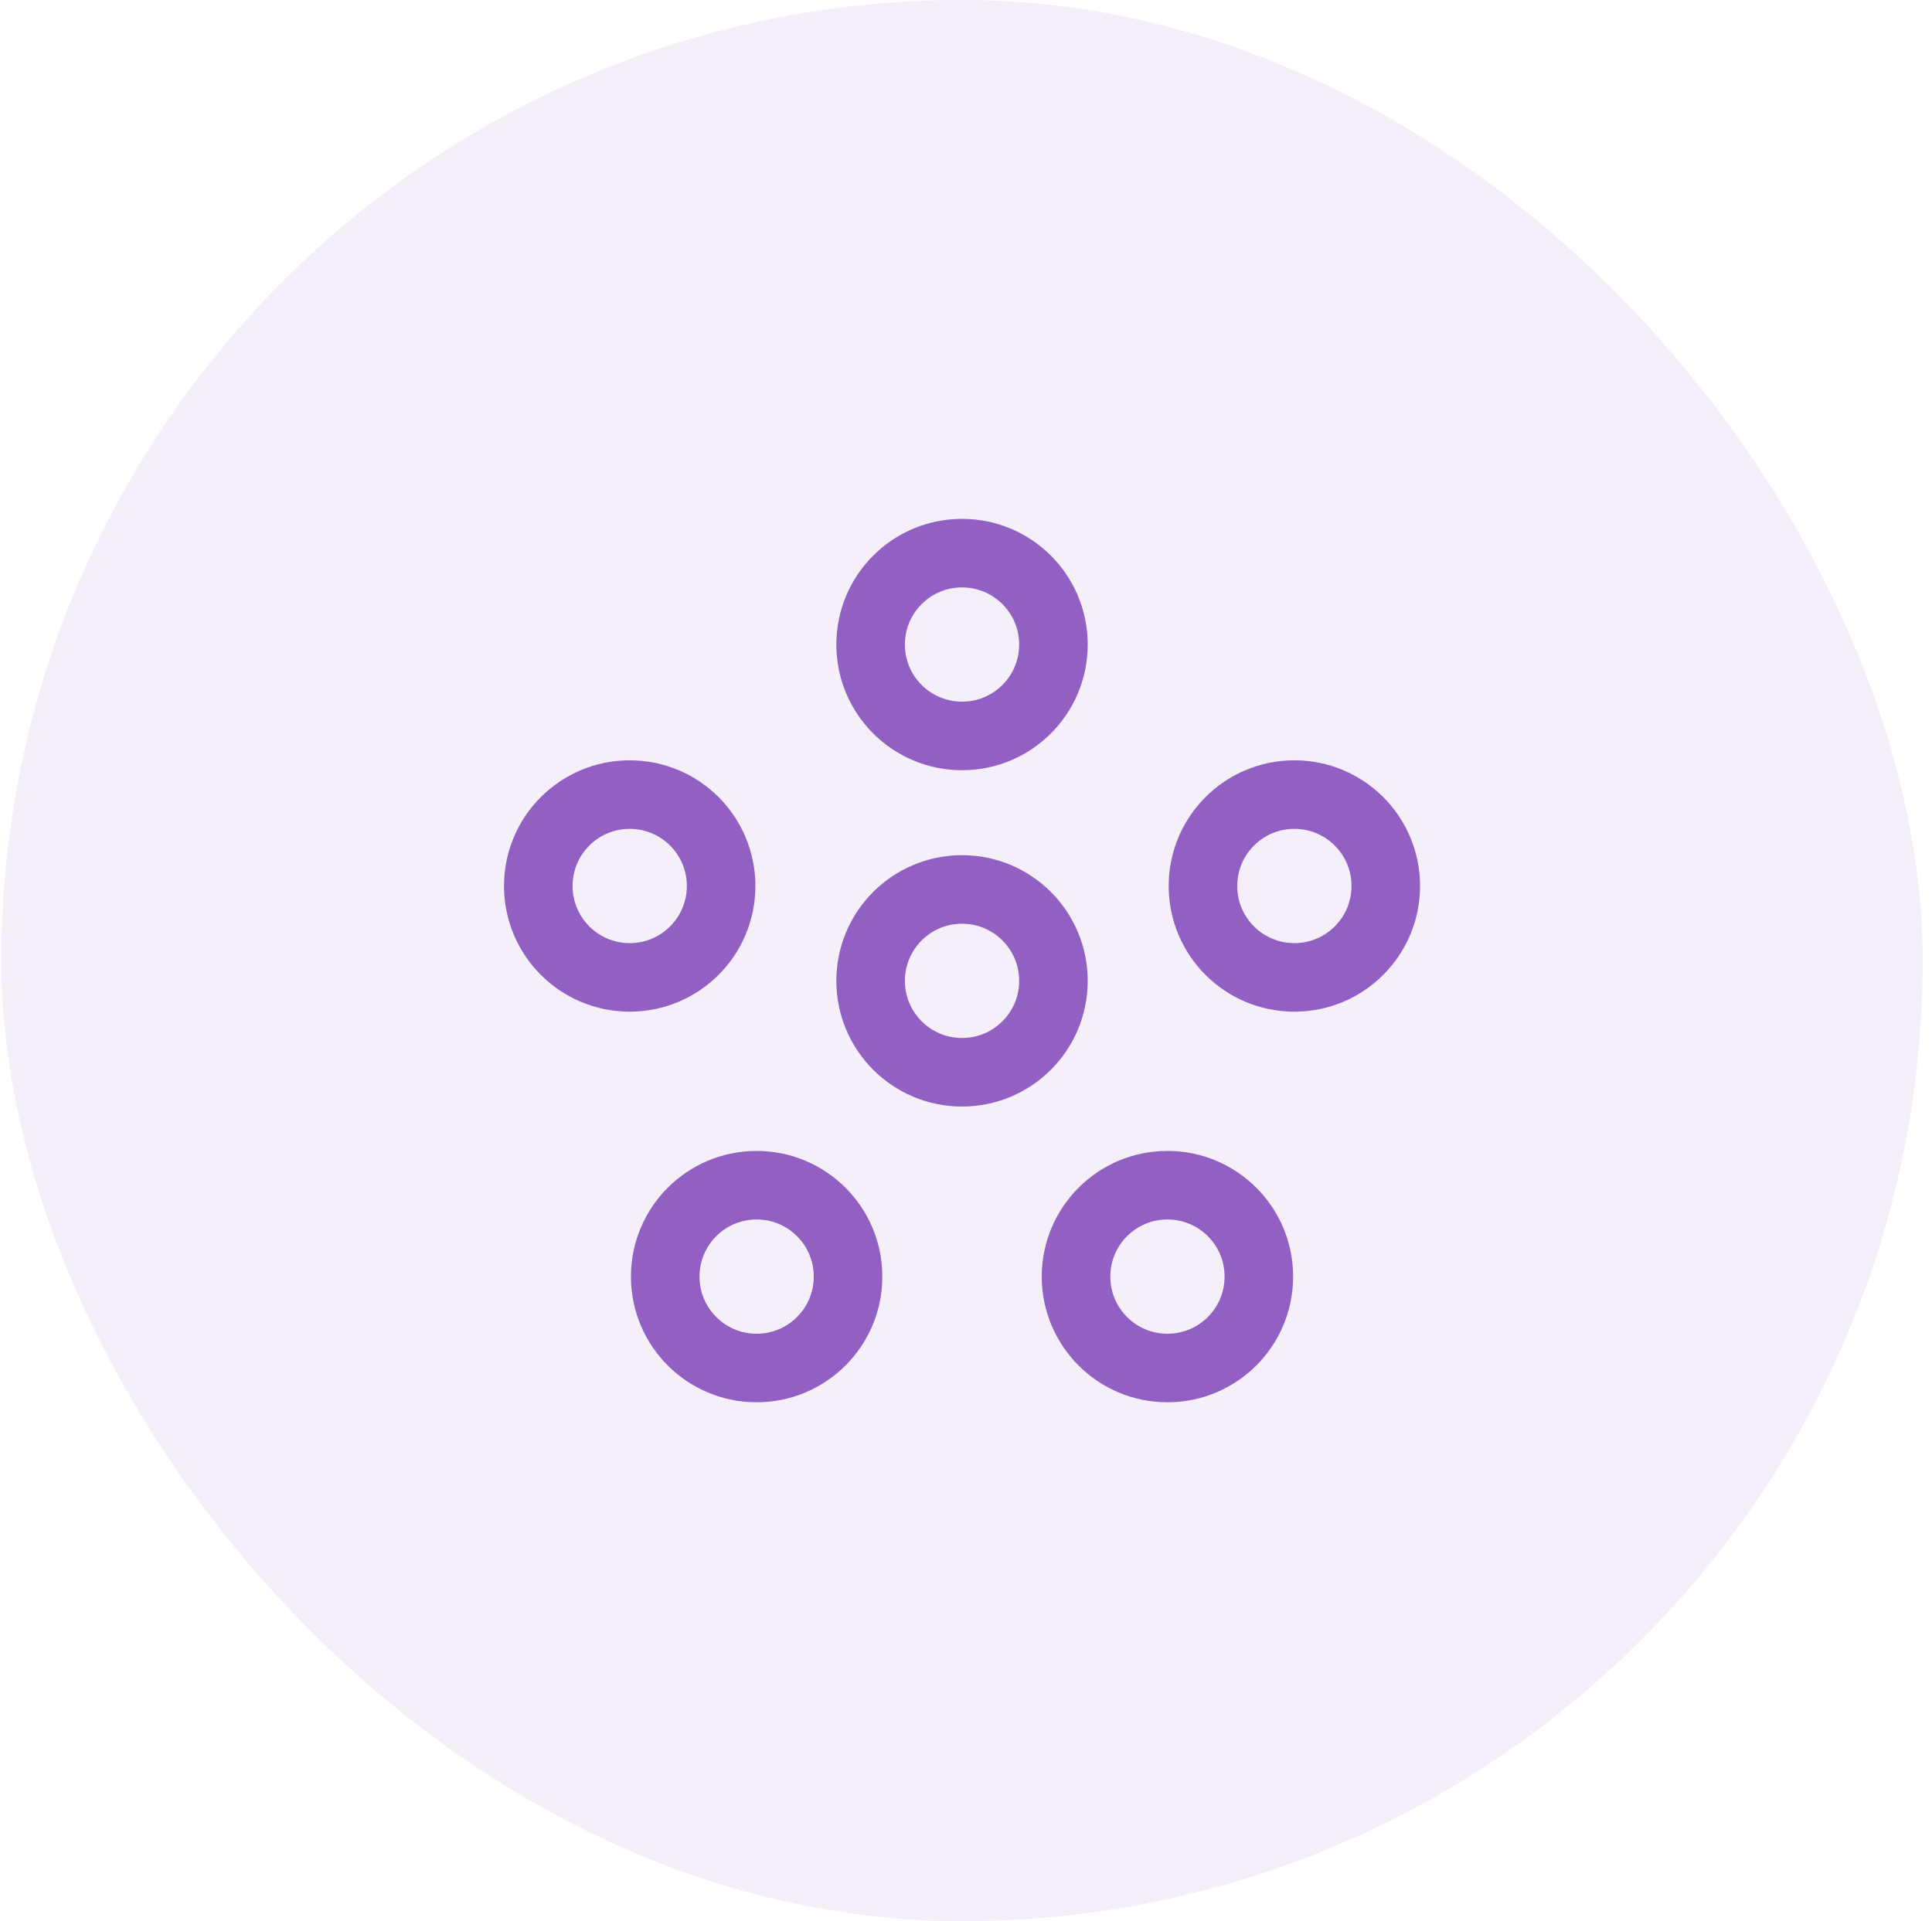
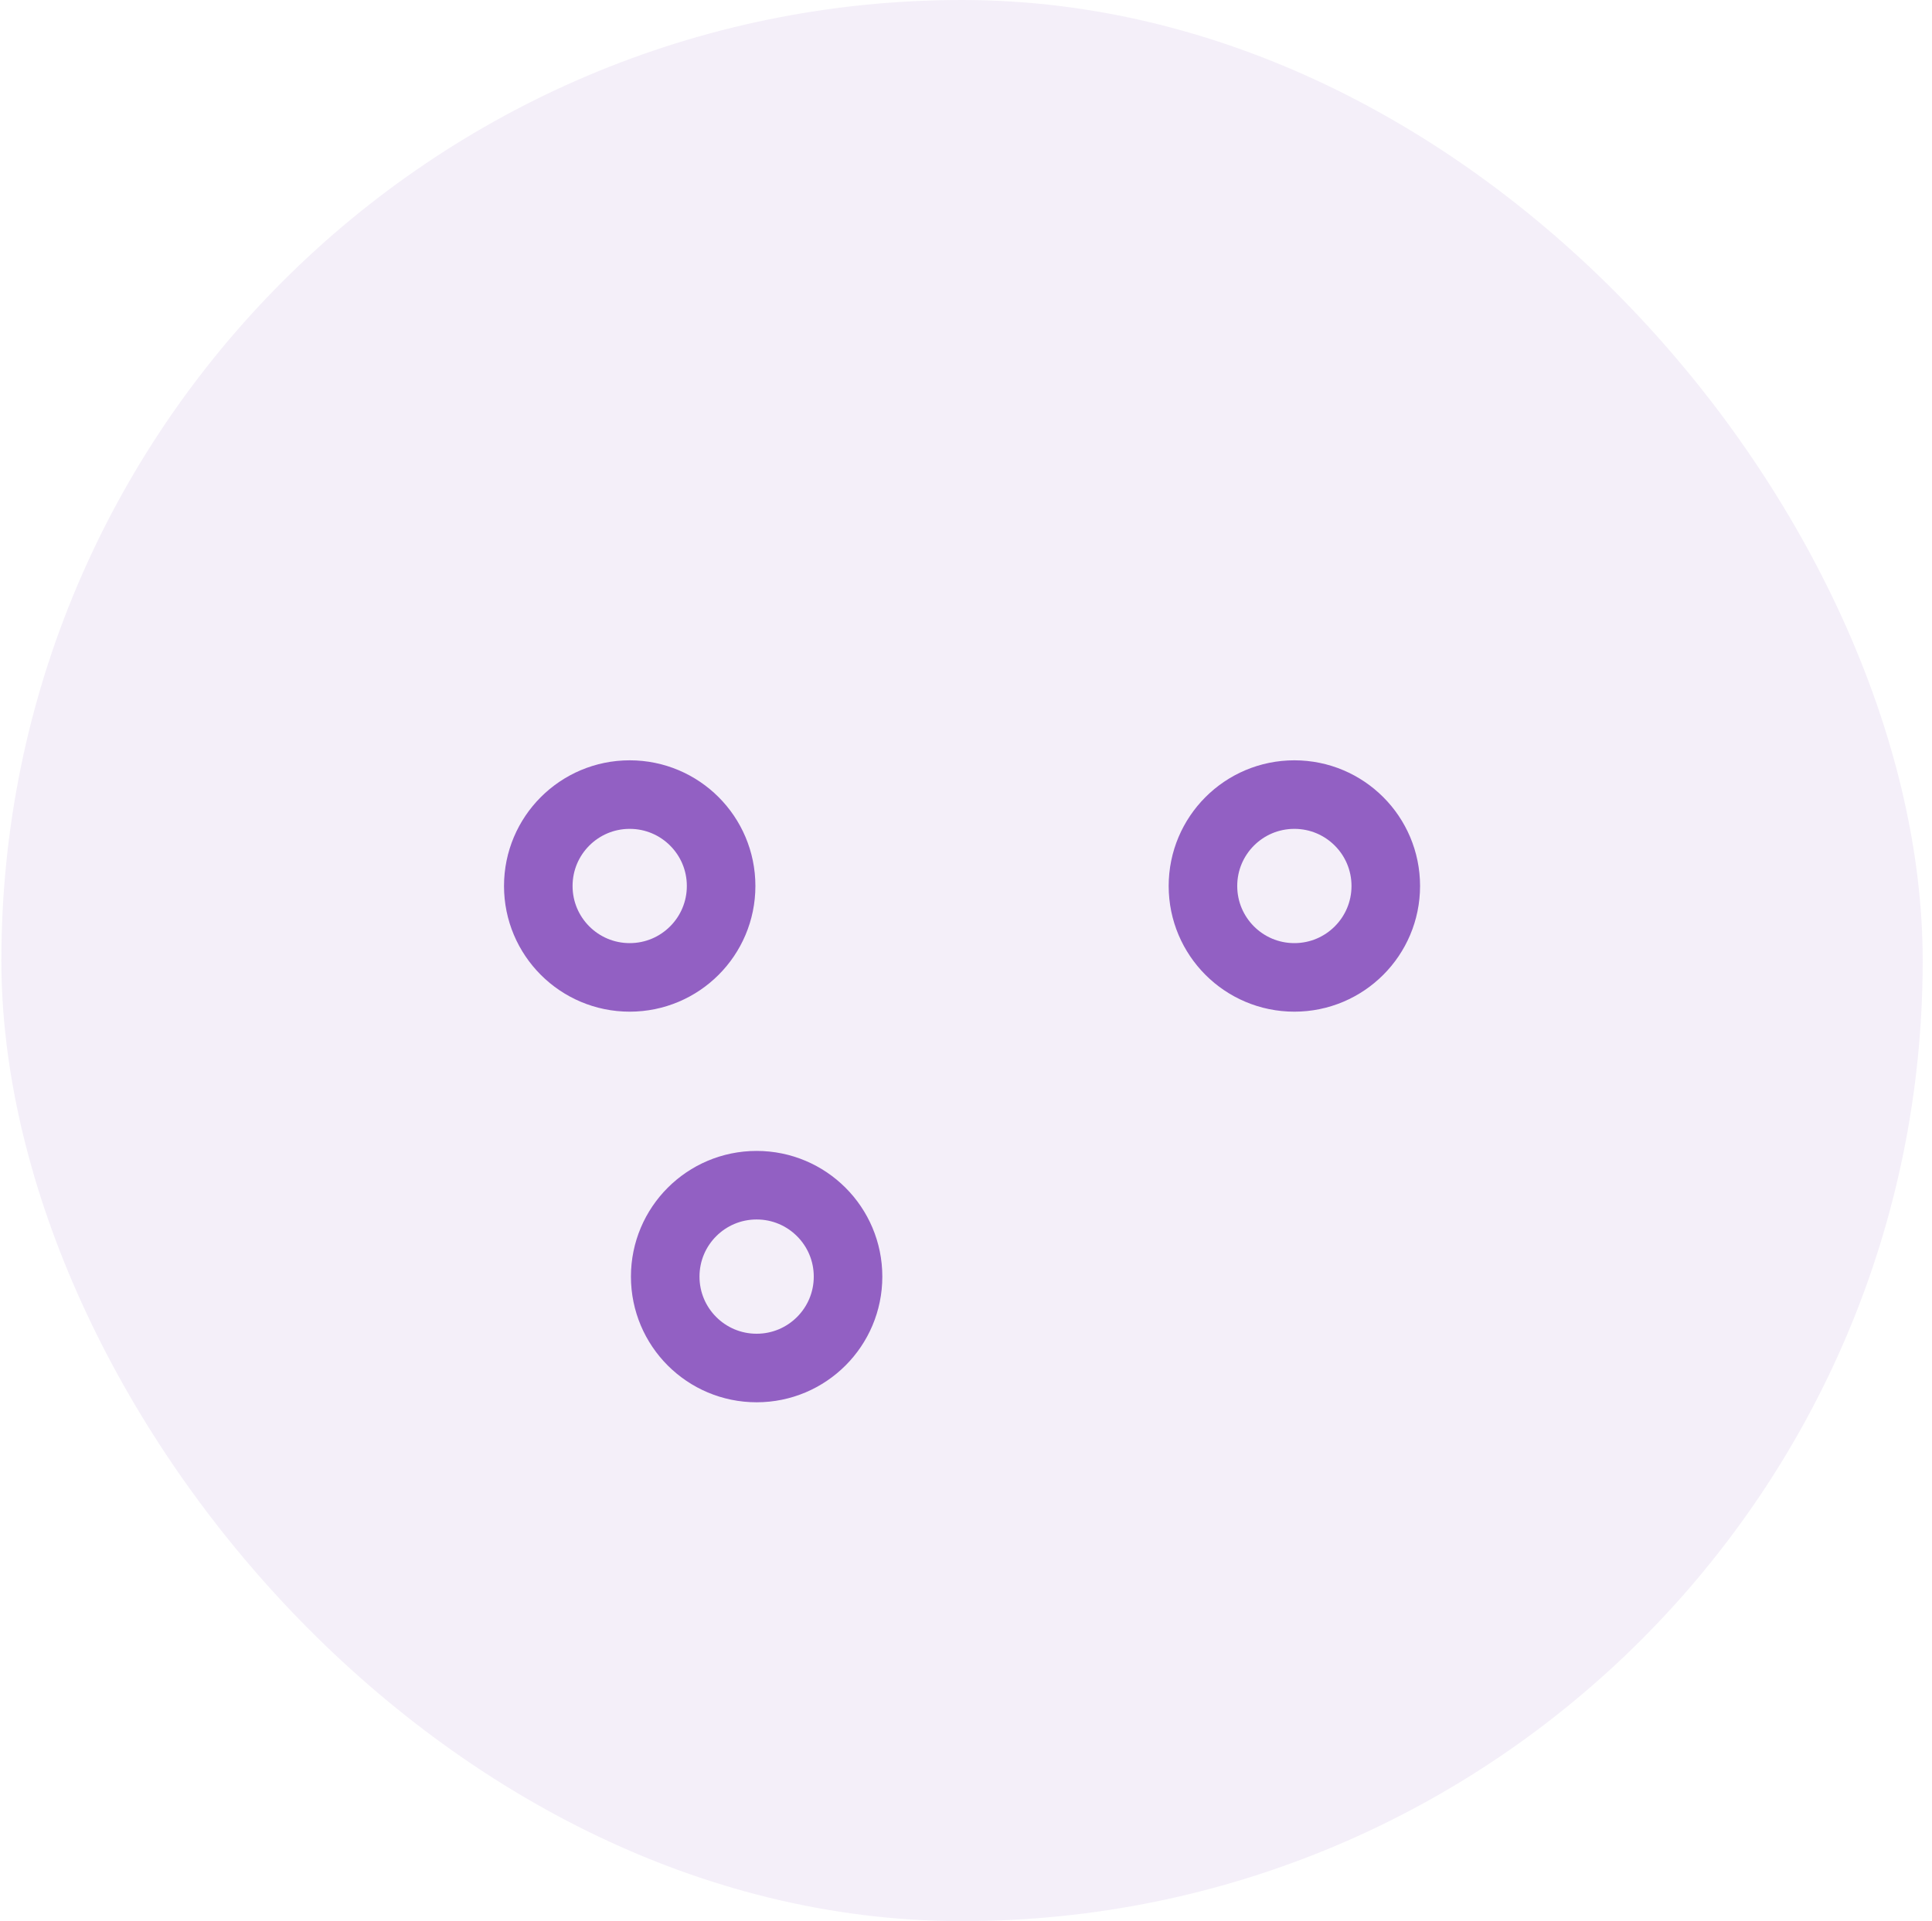
<svg xmlns="http://www.w3.org/2000/svg" width="181" height="180" viewBox="0 0 181 180" fill="none">
  <rect x="0.128" width="180" height="180" rx="90" fill="#9260C4" fill-opacity="0.1" />
  <path d="M70.885 111.046C75.616 111.046 79.449 114.879 79.449 119.61C79.449 124.342 75.616 128.174 70.885 128.174C66.153 128.174 62.321 124.342 62.321 119.61C62.321 114.879 66.153 111.046 70.885 111.046Z" stroke="#9260C3" stroke-width="6.423" stroke-linecap="round" stroke-linejoin="round" />
-   <path d="M109.372 111.046C114.103 111.046 117.936 114.879 117.936 119.61C117.936 124.342 114.103 128.174 109.372 128.174C104.64 128.174 100.808 124.342 100.808 119.61C100.808 114.879 104.64 111.046 109.372 111.046Z" stroke="#9260C3" stroke-width="6.423" stroke-linecap="round" stroke-linejoin="round" />
  <path d="M58.994 74.448C63.725 74.448 67.558 78.28 67.558 83.012C67.558 87.743 63.725 91.576 58.994 91.576C54.262 91.576 50.43 87.743 50.43 83.012C50.43 78.28 54.262 74.448 58.994 74.448Z" stroke="#9260C3" stroke-width="6.423" stroke-linecap="round" stroke-linejoin="round" />
-   <path d="M90.128 51.826C94.86 51.826 98.692 55.658 98.692 60.39C98.692 65.121 94.86 68.954 90.128 68.954C85.396 68.954 81.564 65.121 81.564 60.39C81.564 55.658 85.396 51.826 90.128 51.826Z" stroke="#9260C3" stroke-width="6.423" stroke-linecap="round" stroke-linejoin="round" />
  <path d="M121.263 74.448C125.994 74.448 129.827 78.28 129.827 83.012C129.827 87.743 125.994 91.576 121.263 91.576C116.531 91.576 112.699 87.743 112.699 83.012C112.699 78.28 116.531 74.448 121.263 74.448Z" stroke="#9260C3" stroke-width="6.423" stroke-linecap="round" stroke-linejoin="round" />
-   <path d="M90.128 83.337C94.86 83.337 98.692 87.169 98.692 91.901C98.692 96.632 94.86 100.465 90.128 100.465C85.396 100.465 81.564 96.632 81.564 91.901C81.564 87.169 85.396 83.337 90.128 83.337Z" stroke="#9260C3" stroke-width="6.423" stroke-linecap="round" stroke-linejoin="round" />
</svg>